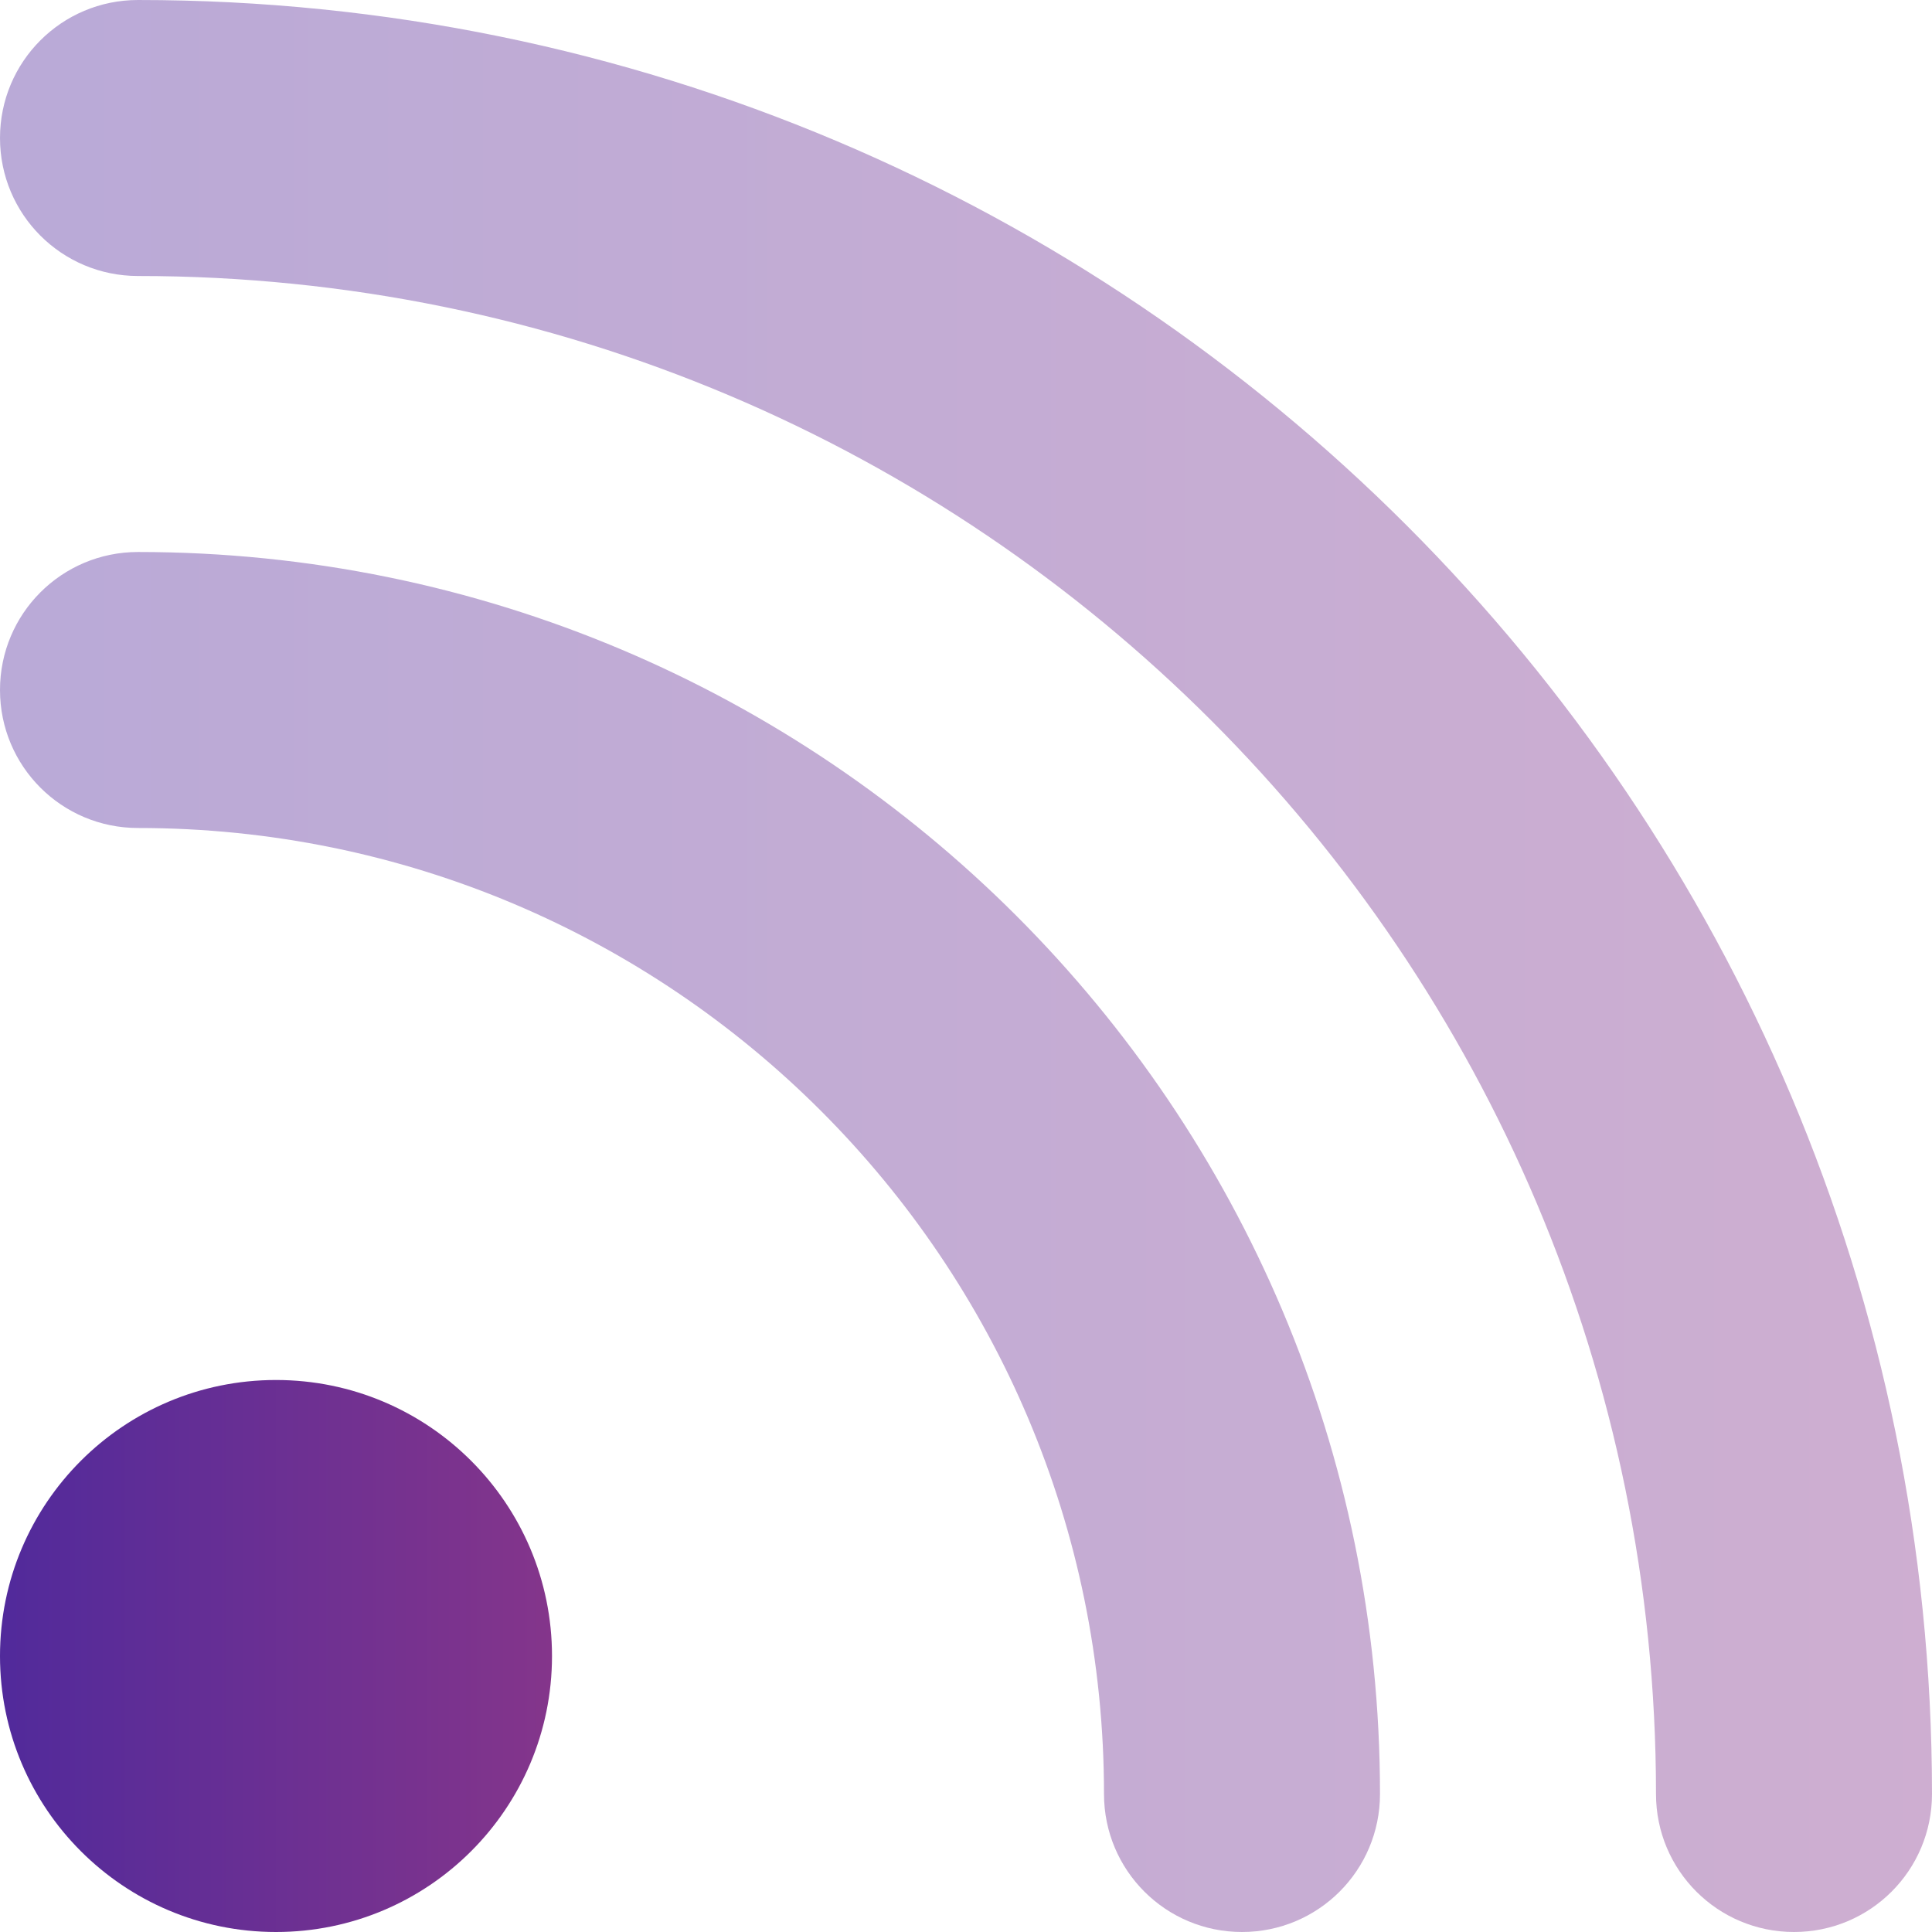
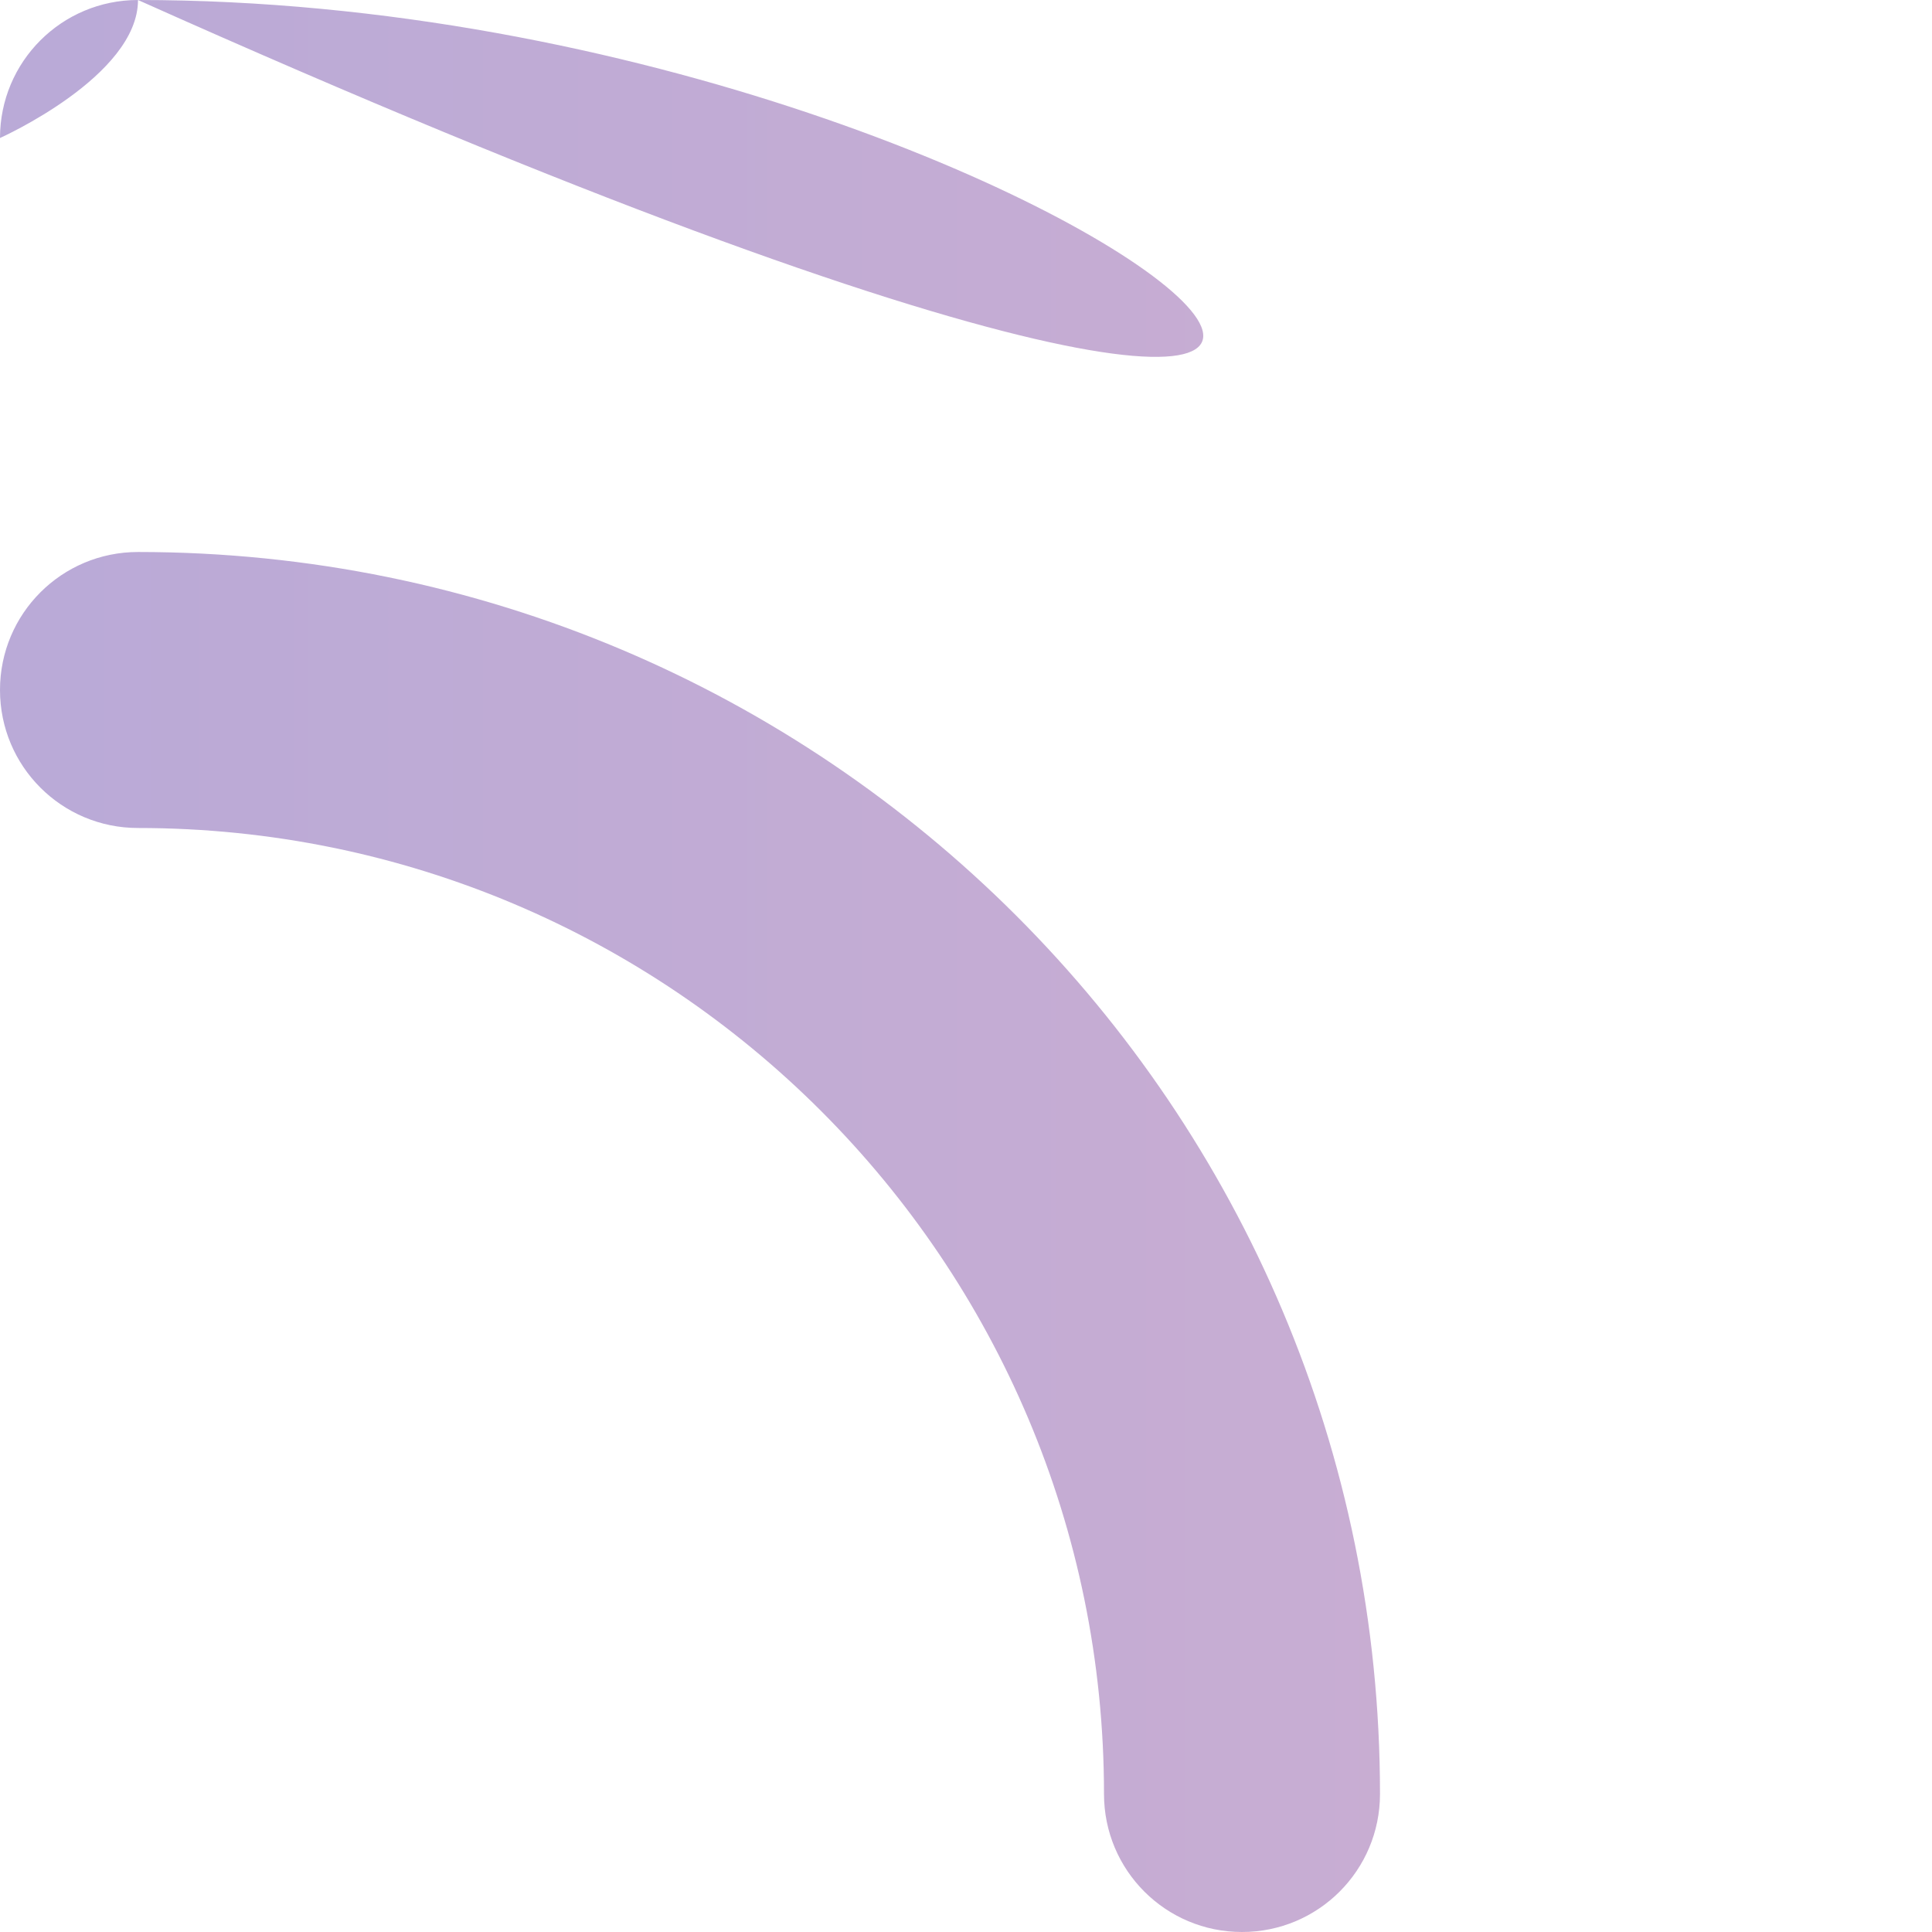
<svg xmlns="http://www.w3.org/2000/svg" xmlns:xlink="http://www.w3.org/1999/xlink" id="Capa_1" data-name="Capa 1" viewBox="0 0 448 448">
  <defs>
    <style>
      .cls-1 {
        fill: url(#Degradado_sin_nombre_2);
        opacity: .4;
      }

      .cls-2 {
        fill: url(#Degradado_sin_nombre_2-2);
      }
    </style>
    <linearGradient id="Degradado_sin_nombre_2" data-name="Degradado sin nombre 2" x1="0" y1="224" x2="448" y2="224" gradientUnits="userSpaceOnUse">
      <stop offset="0" stop-color="#512a9b" />
      <stop offset="1" stop-color="#84358b" />
    </linearGradient>
    <linearGradient id="Degradado_sin_nombre_2-2" data-name="Degradado sin nombre 2" y1="384" x2="128" y2="384" xlink:href="#Degradado_sin_nombre_2" />
  </defs>
-   <path class="cls-1" d="M0,32c0,17.7,14.3,32,32,32,194.4,0,352,157.6,352,352,0,17.7,14.3,32,32,32s32-14.3,32-32C448,186.2,261.8,0,32,0,14.3,0,0,14.3,0,32ZM0,160c0,17.7,14.3,32,32,32,123.7,0,224,100.3,224,224,0,17.7,14.3,32,32,32s32-14.3,32-32c0-159.1-128.9-288-288-288-17.7,0-32,14.3-32,32Z" />
-   <path class="cls-2" d="M0,384c0-35.35,28.65-64,64-64s64,28.65,64,64-28.65,64-64,64S0,419.35,0,384Z" />
+   <path class="cls-1" d="M0,32s32-14.3,32-32C448,186.2,261.8,0,32,0,14.3,0,0,14.3,0,32ZM0,160c0,17.7,14.3,32,32,32,123.7,0,224,100.3,224,224,0,17.7,14.3,32,32,32s32-14.3,32-32c0-159.1-128.9-288-288-288-17.7,0-32,14.3-32,32Z" />
</svg>